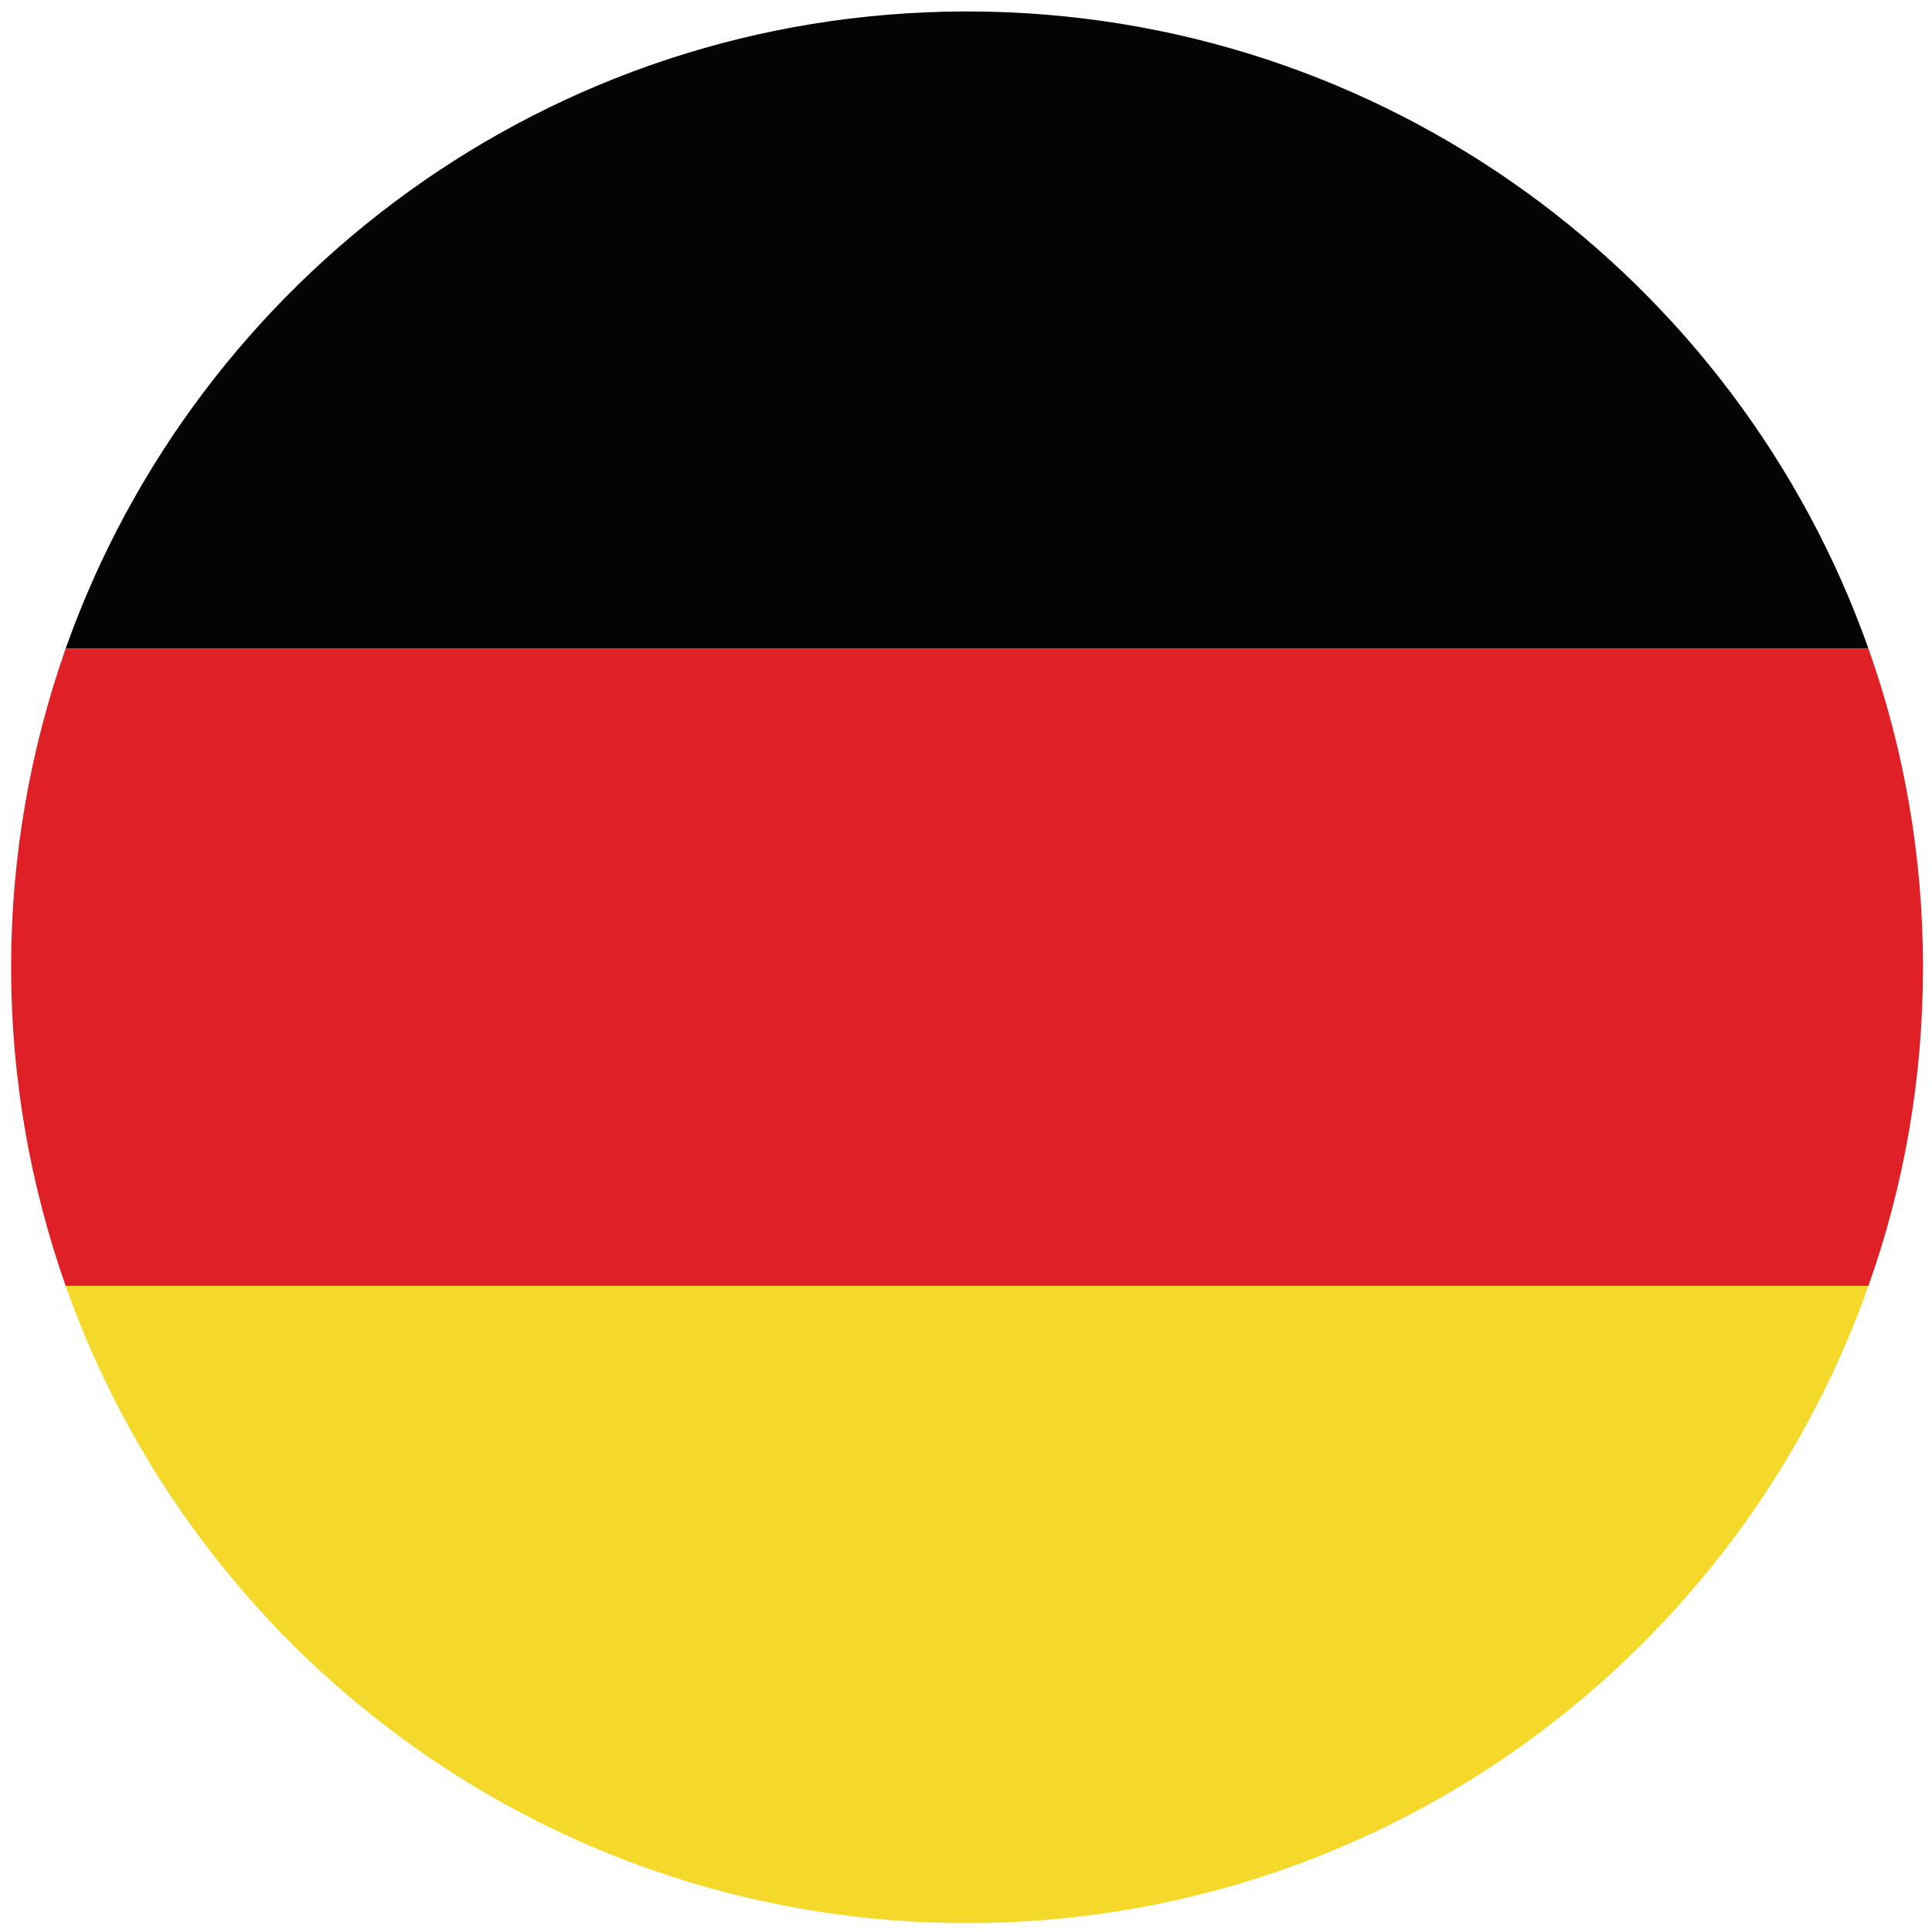
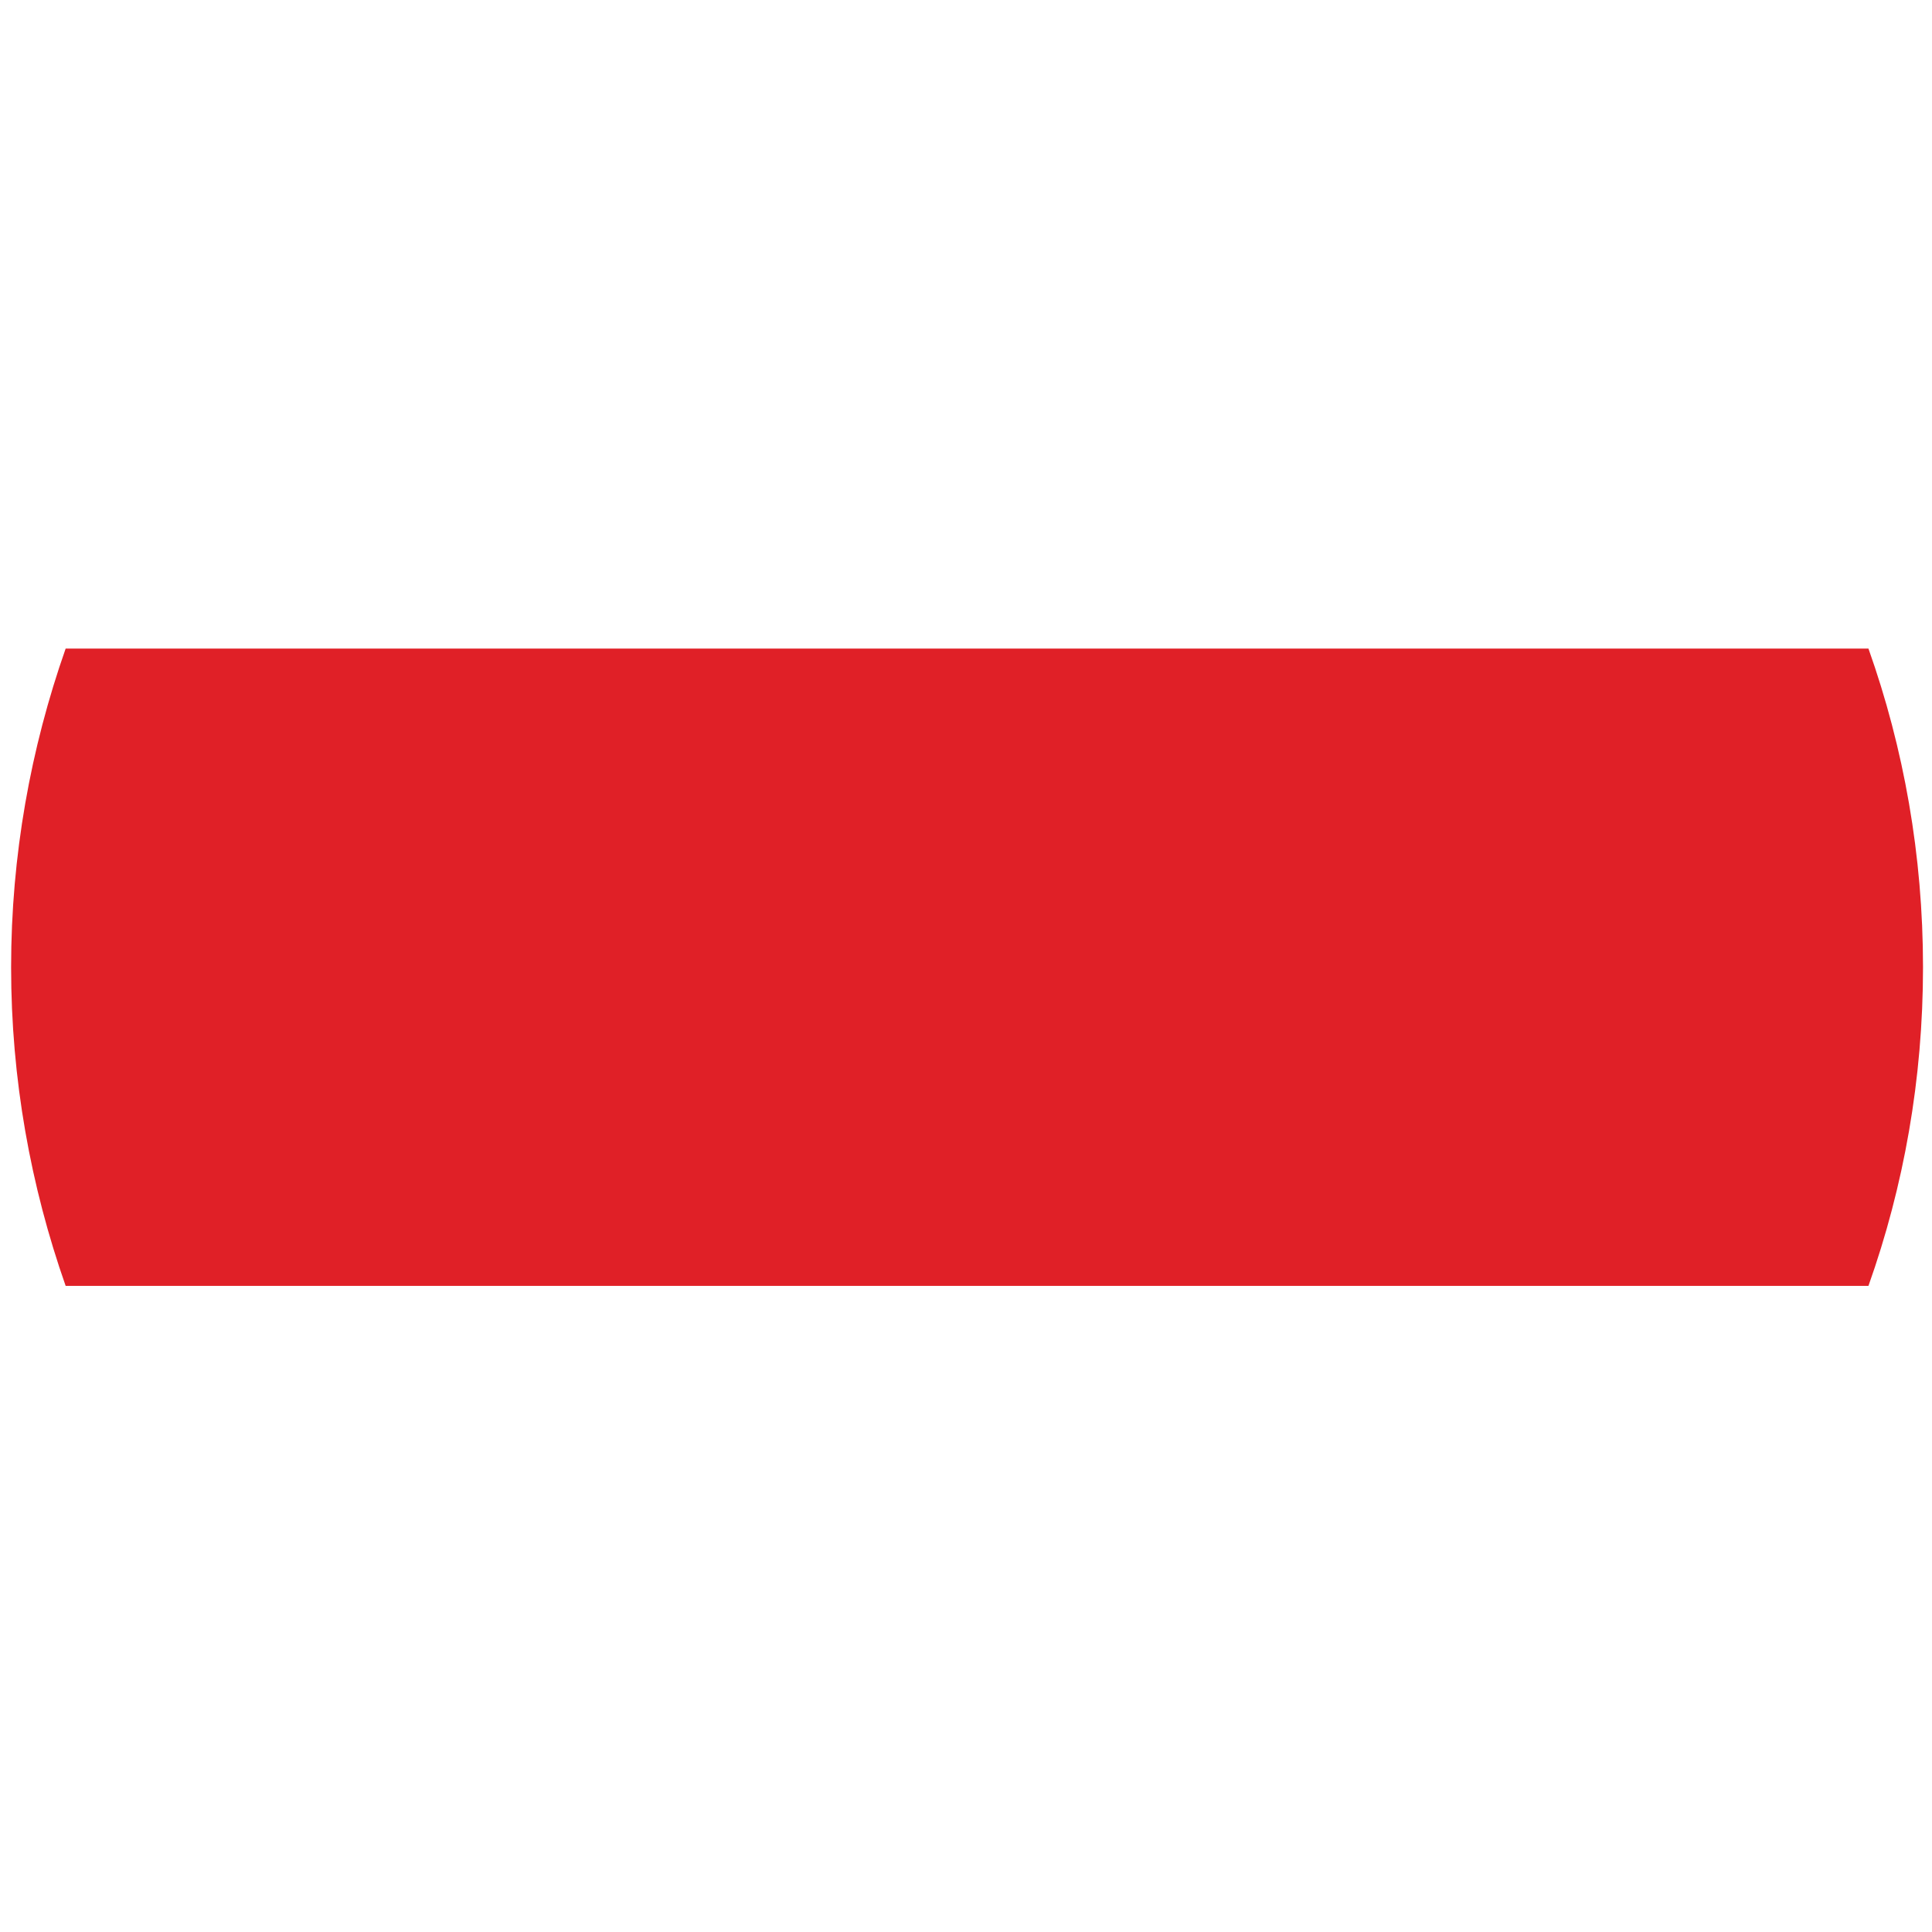
<svg xmlns="http://www.w3.org/2000/svg" width="24px" height="24px" viewBox="0 0 24 24" version="1.1" xml:space="preserve" style="fill-rule:evenodd;clip-rule:evenodd;stroke-linejoin:round;stroke-miterlimit:2;">
  <g transform="matrix(0.276,0,0,0.276,-72.405,-82.43)">
    <g id="Page-1">
      <g>
-         <path d="M265.292,327.851L346.433,327.851C340.531,311.184 324.66,299.232 305.993,299.175L305.733,299.175C287.066,299.232 271.195,311.184 265.292,327.851Z" style="fill:rgb(3,4,5);" />
        <path d="M265.292,356.535L346.433,356.535C348.027,352.047 348.889,347.225 348.889,342.193C348.889,337.169 348.027,332.339 346.433,327.851L265.292,327.851C263.715,332.339 262.837,337.169 262.837,342.193C262.837,347.225 263.715,352.047 265.292,356.535Z" style="fill:rgb(224,32,39);" />
-         <path d="M305.066,385.21L306.66,385.21C325.05,384.869 340.612,373.007 346.433,356.535L265.292,356.535C271.114,373.007 286.676,384.869 305.066,385.21Z" style="fill:rgb(245,217,42);" />
      </g>
    </g>
  </g>
</svg>